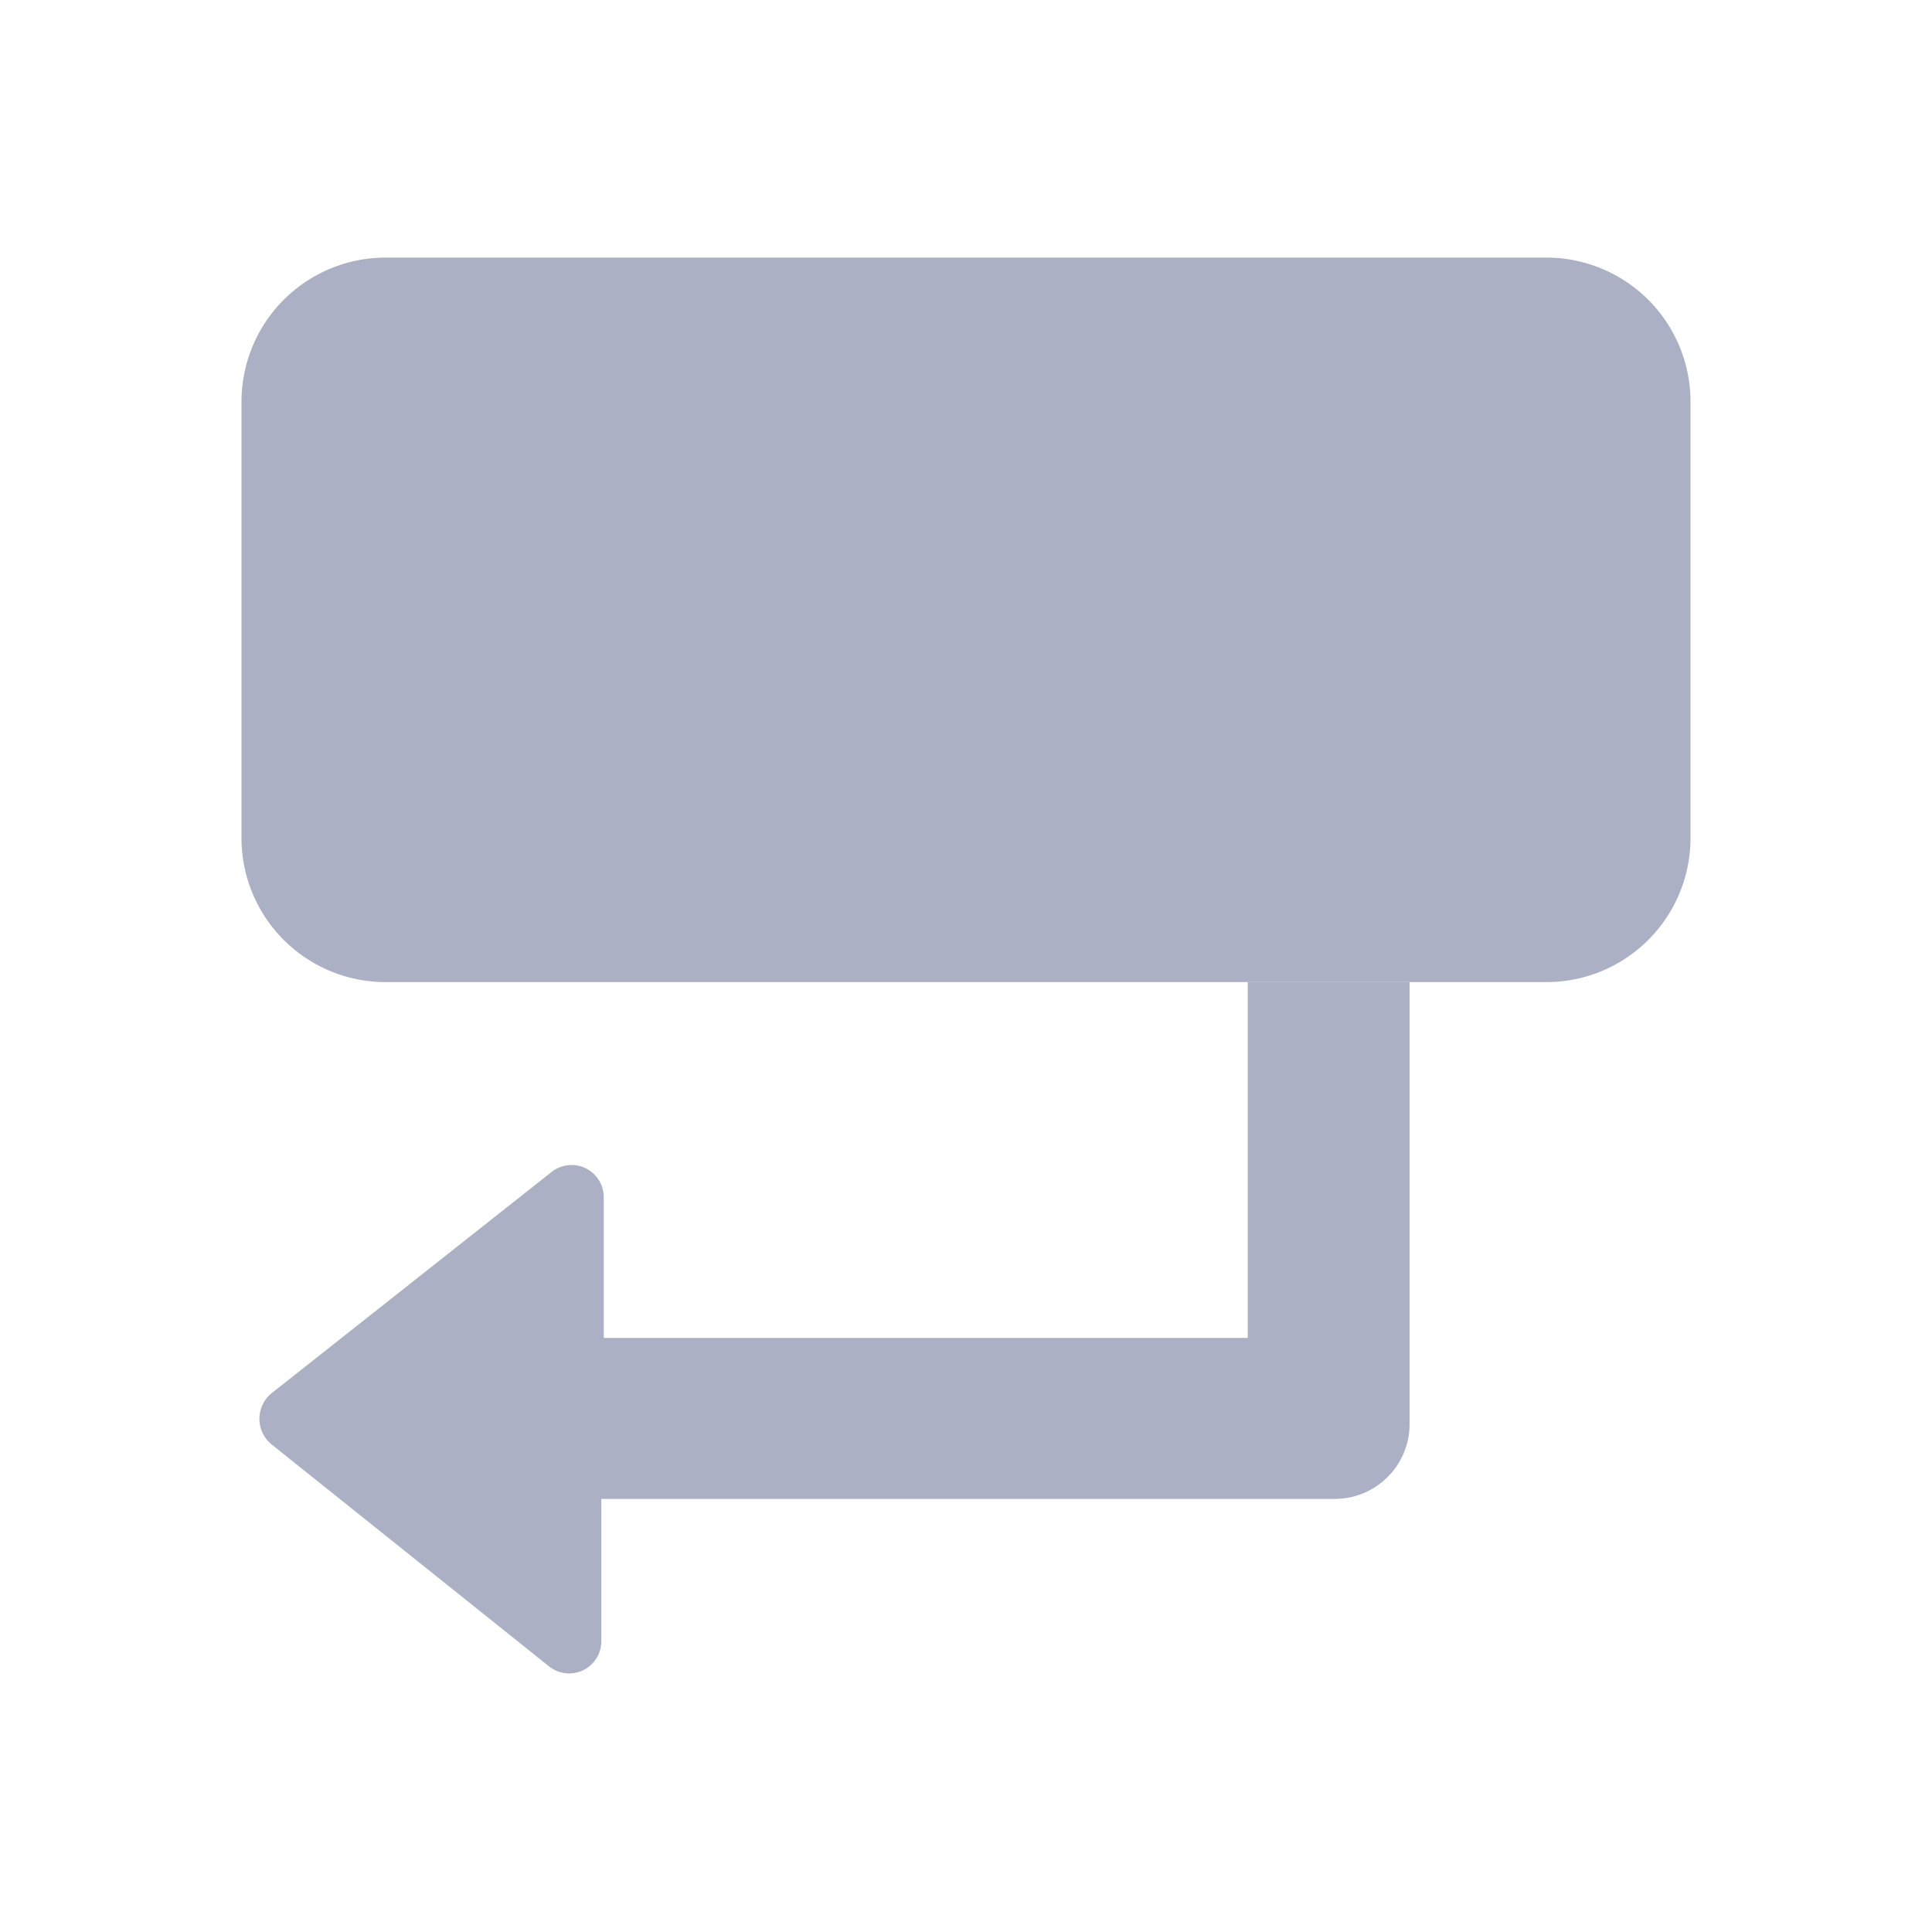
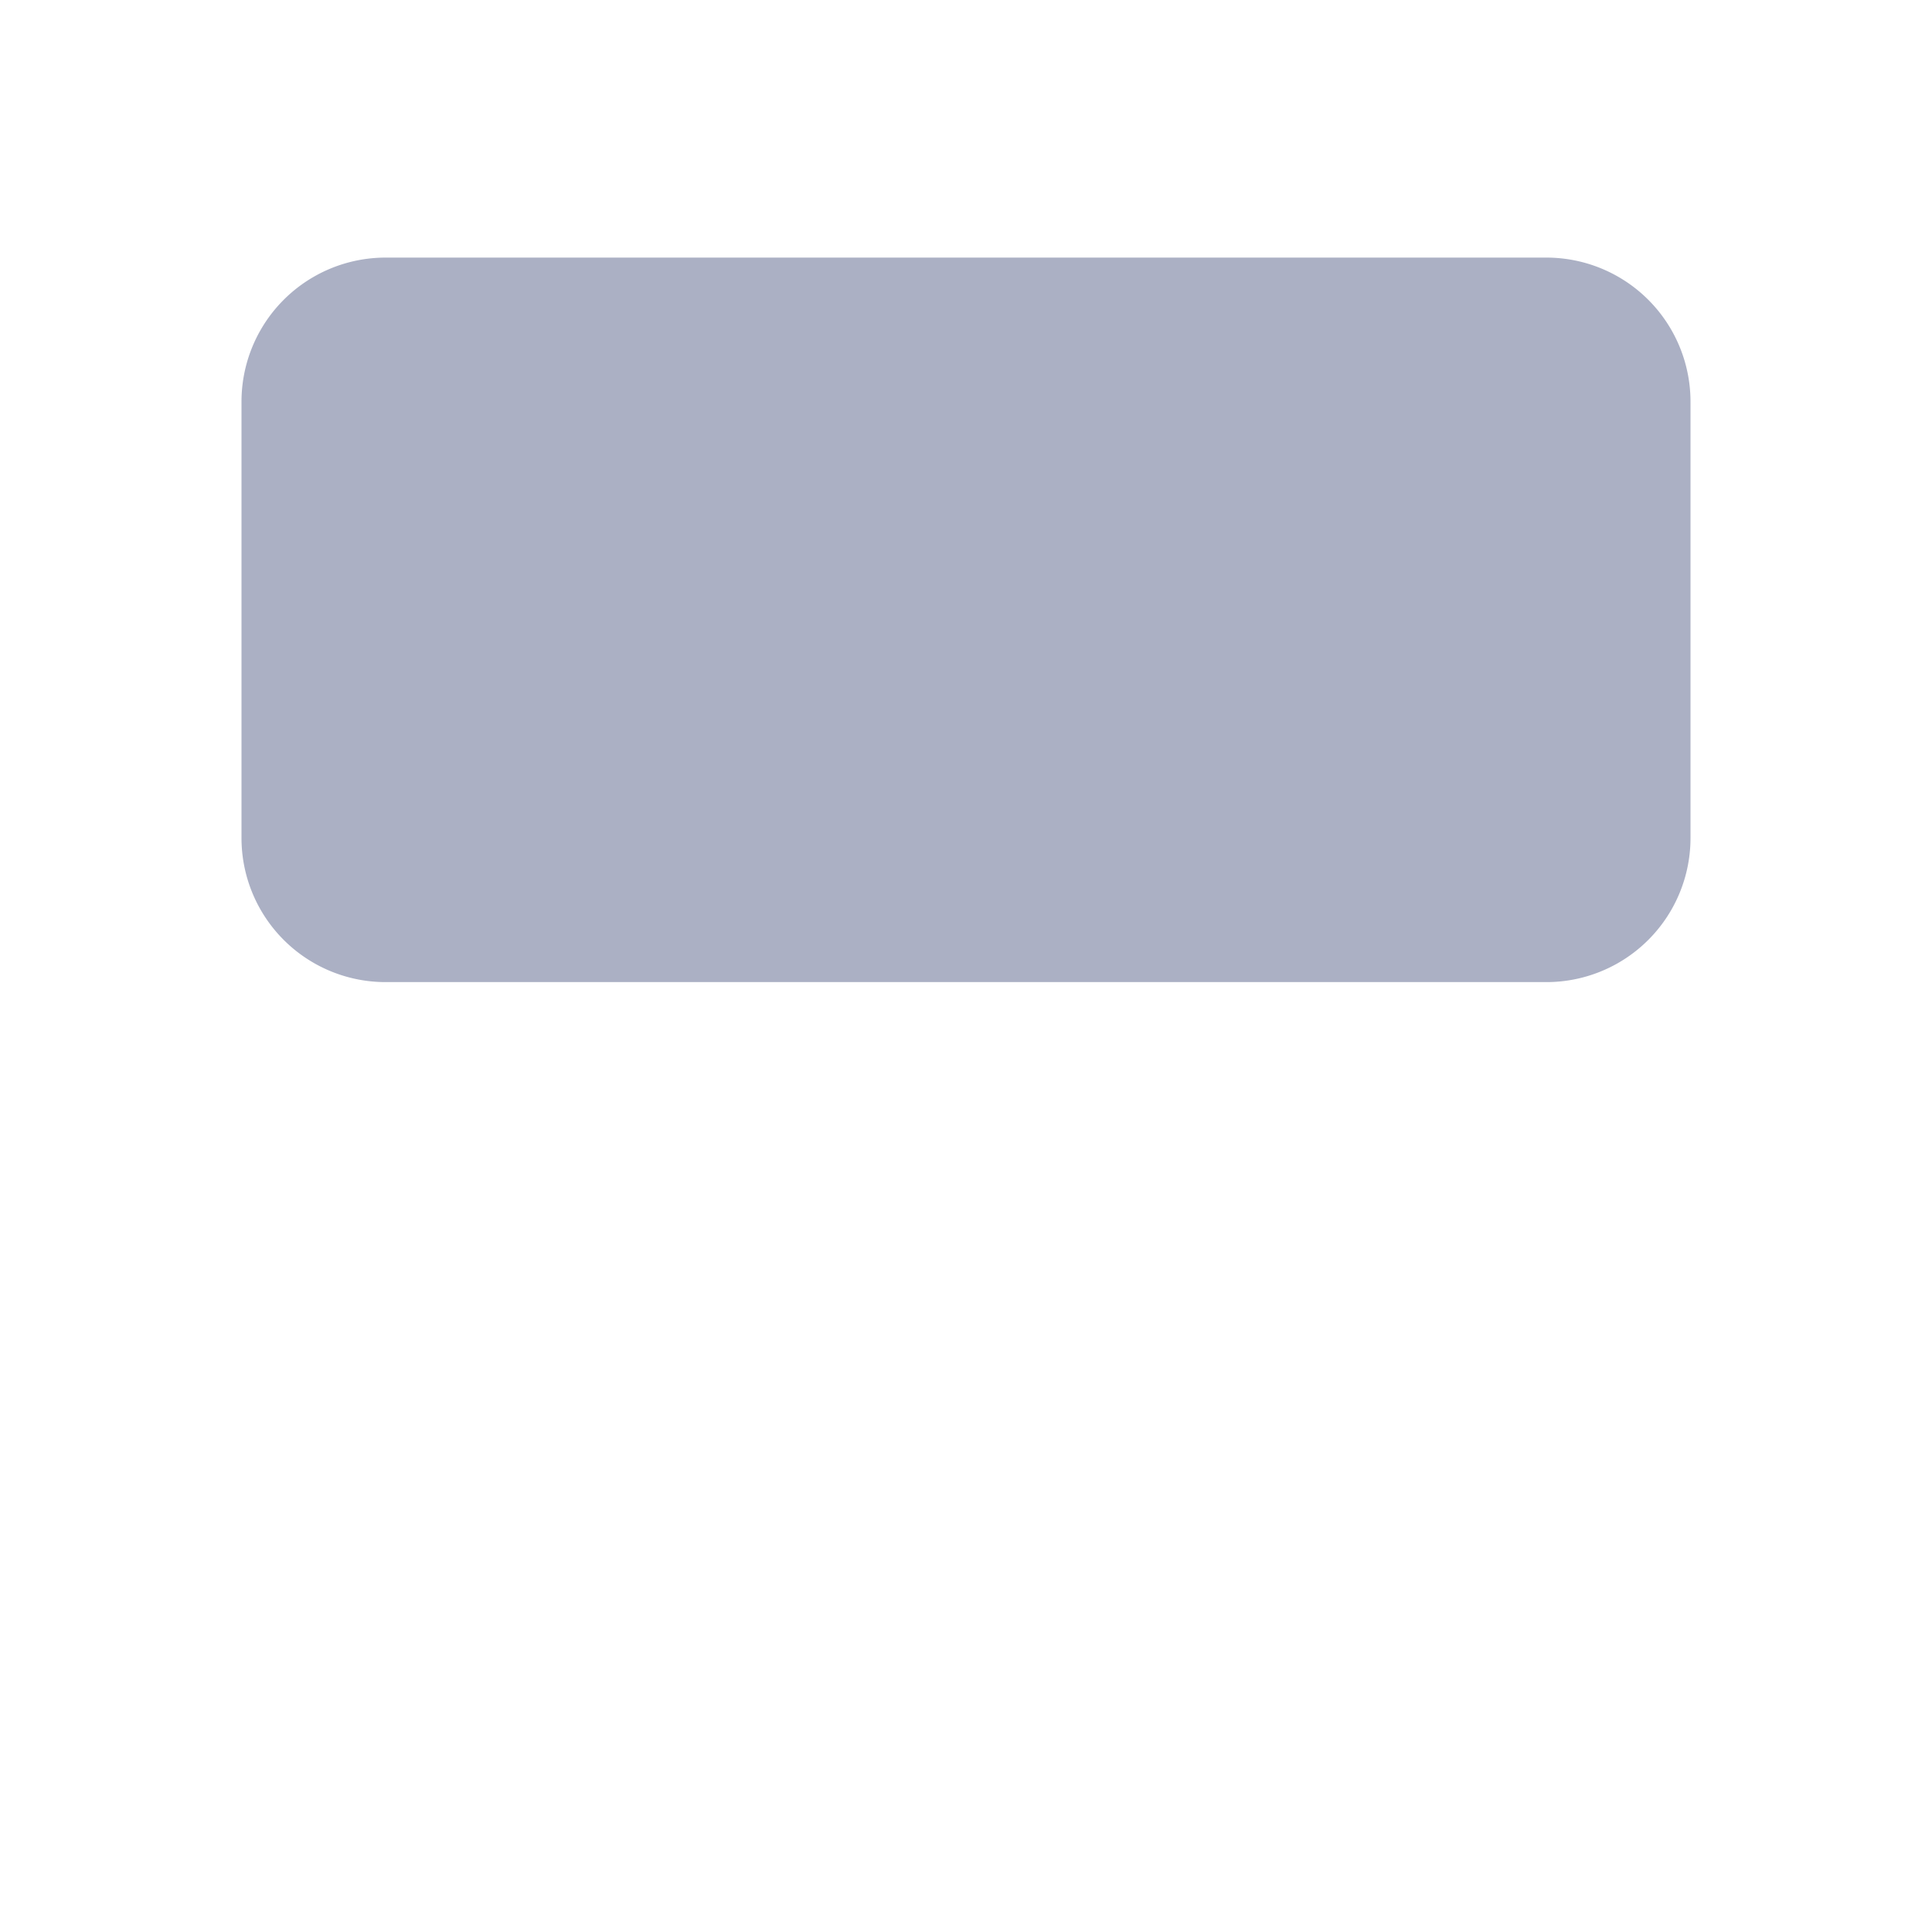
<svg xmlns="http://www.w3.org/2000/svg" viewBox="0 0 24 24">
  <defs>
    <style>.cls-1{fill:#abb0c4;}</style>
  </defs>
  <title>icon - tool - callout - fill</title>
-   <path class="cls-1" d="M15.5,12.2v4.42h-8V14.87a.4.4,0,0,0-.65-.31L3.37,17.31a.41.41,0,0,0,0,.63L6.82,20.7a.4.4,0,0,0,.65-.32V18.62h9.11a.93.93,0,0,0,.93-.9l0-5.52Z" />
  <path class="cls-1" d="M17.46,12.2H19.2A1.79,1.79,0,0,0,21,10.4V5a1.79,1.79,0,0,0-1.8-1.8H4.8A1.79,1.79,0,0,0,3,5V10.4a1.79,1.79,0,0,0,1.8,1.8H17.46Z" />
</svg>